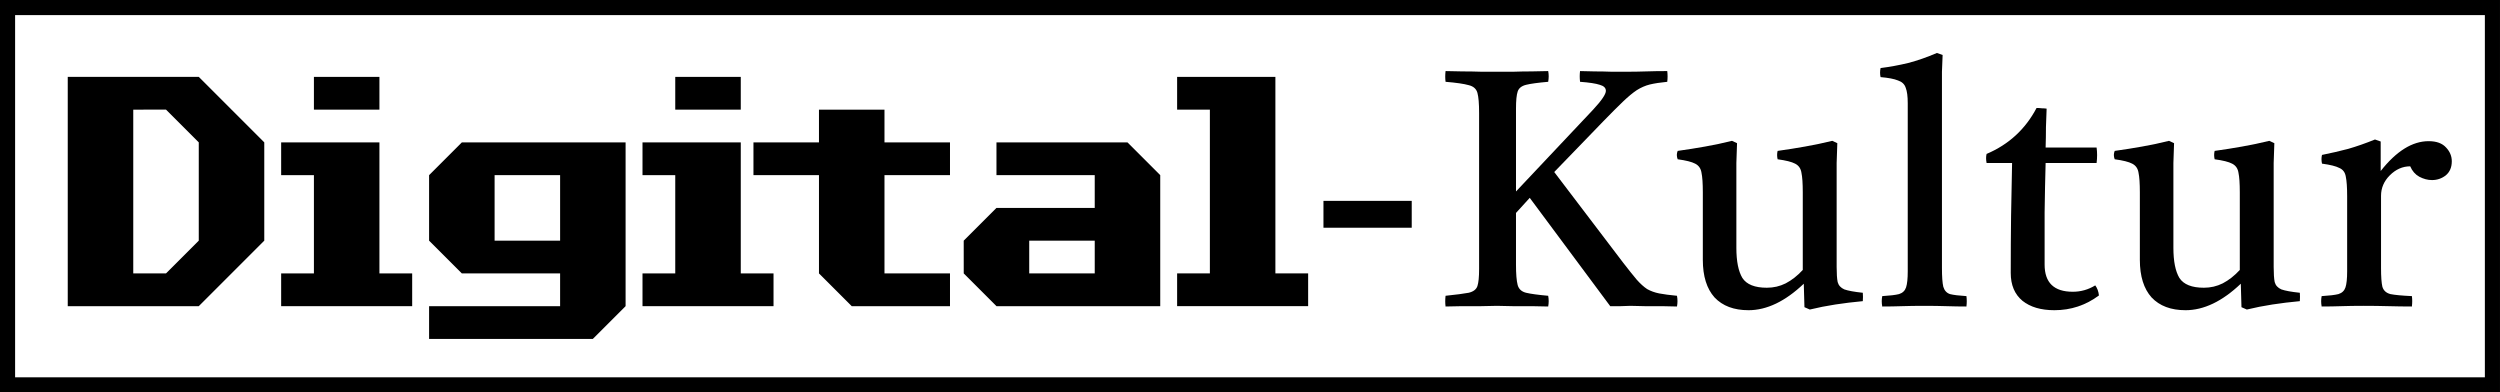
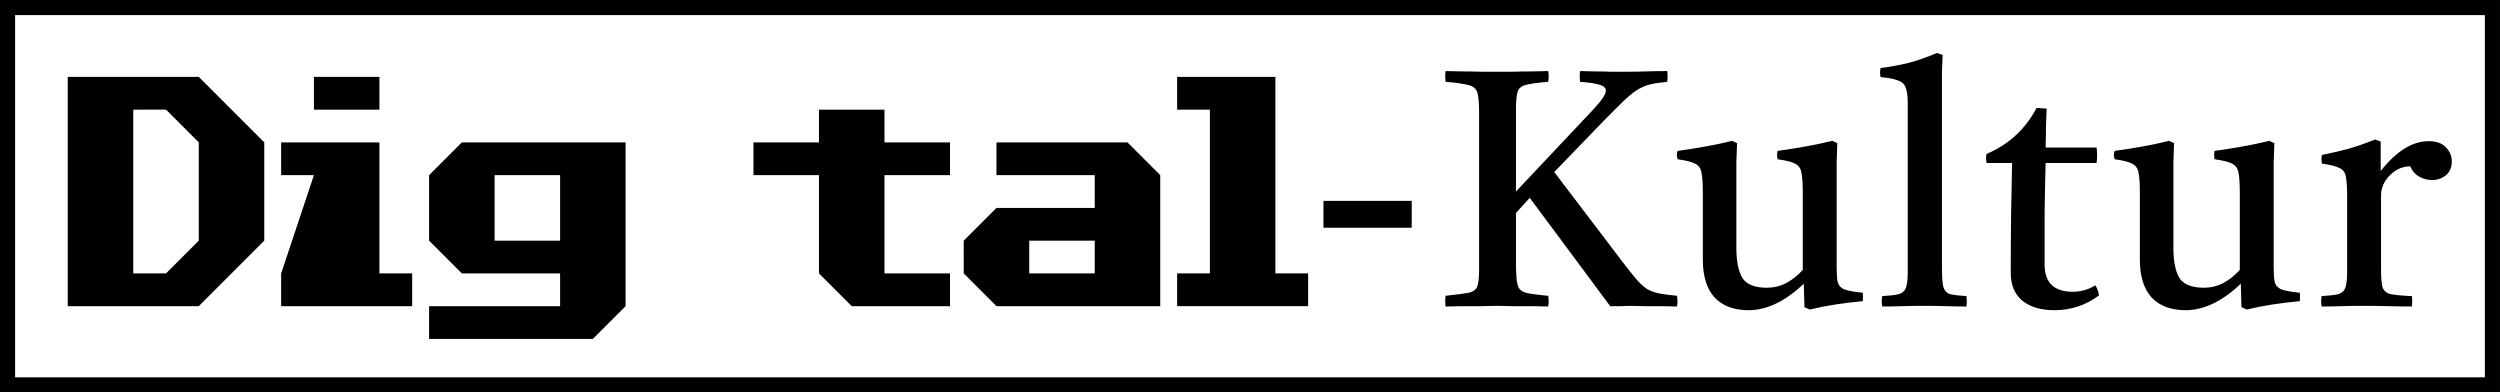
<svg xmlns="http://www.w3.org/2000/svg" width="89.451mm" height="14.042mm" viewBox="0 0 89.451 14.042" version="1.1" id="svg8">
  <style id="style1806" />
  <defs id="defs2">
    <rect x="9.638" y="39.476" width="91.984" height="14.36" id="rect12" />
  </defs>
  <g id="layer1" transform="translate(-11.172,-39.322)">
    <g aria-label="Digital-Kultur" id="text10" style="font-style:normal;font-weight:normal;line-height:0;font-family:sans-serif;text-align:center;letter-spacing:0.265px;word-spacing:0.265px;writing-mode:lr-tb;direction:ltr;baseline-shift:baseline;text-anchor:middle;white-space:pre;shape-inside:url(#rect12);fill:#000000;fill-opacity:1;stroke:none">
      <path d="m 13.596,42.073 h 4.688 l 1.172,1.172 1.172,1.172 v 3.516 l -1.172,1.172 -1.172,1.172 h -4.688 z m 2.344,1.172 v 5.859 h 1.172 l 1.172,-1.172 v -3.516 l -1.172,-1.172 z" style="text-align:center;letter-spacing:-2.91px;writing-mode:lr-tb;direction:ltr;baseline-shift:baseline;text-anchor:middle" id="path2000" />
-       <path d="m 22.404,45.589 h -1.172 v -1.172 h 3.516 v 4.688 h 1.172 v 1.172 h -4.688 v -1.172 h 1.172 z m 0,-3.516 h 2.344 v 1.172 h -2.344 z" style="text-align:center;letter-spacing:-2.91px;writing-mode:lr-tb;direction:ltr;baseline-shift:baseline;text-anchor:middle" id="path2002" />
+       <path d="m 22.404,45.589 h -1.172 v -1.172 h 3.516 v 4.688 h 1.172 v 1.172 h -4.688 v -1.172 z m 0,-3.516 h 2.344 v 1.172 h -2.344 z" style="text-align:center;letter-spacing:-2.91px;writing-mode:lr-tb;direction:ltr;baseline-shift:baseline;text-anchor:middle" id="path2002" />
      <path d="m 26.525,50.277 h 4.688 v -1.172 h -3.516 l -1.172,-1.172 v -2.344 l 1.172,-1.172 h 5.859 v 5.859 l -1.172,1.172 h -5.859 z m 2.344,-4.688 v 2.344 h 2.344 v -2.344 z" style="text-align:center;letter-spacing:-2.91px;writing-mode:lr-tb;direction:ltr;baseline-shift:baseline;text-anchor:middle" id="path2004" />
-       <path d="m 35.333,45.589 h -1.172 v -1.172 h 3.516 v 4.688 h 1.172 v 1.172 h -4.688 v -1.172 h 1.172 z m 0,-3.516 h 2.344 v 1.172 h -2.344 z" style="text-align:center;letter-spacing:-4.233px;writing-mode:lr-tb;direction:ltr;baseline-shift:baseline;text-anchor:middle" id="path2006" />
      <path d="m 38.131,44.417 h 2.344 v -1.172 h 2.344 v 1.172 h 2.344 v 1.172 h -2.344 v 3.516 h 2.344 v 1.172 h -3.516 l -1.172,-1.172 v -3.516 h -2.344 z" style="text-align:center;letter-spacing:-1.852px;writing-mode:lr-tb;direction:ltr;baseline-shift:baseline;text-anchor:middle" id="path2008" />
      <path d="m 45.654,47.933 1.172,-1.172 h 3.516 v -1.172 h -3.516 v -1.172 h 4.688 l 1.172,1.172 v 4.688 h -5.859 l -1.172,-1.172 z m 2.344,0 v 1.172 h 2.344 v -1.172 z" style="text-align:center;letter-spacing:-2.91px;writing-mode:lr-tb;direction:ltr;baseline-shift:baseline;text-anchor:middle" id="path2010" />
      <path d="m 54.462,43.245 h -1.172 v -1.172 h 3.516 v 7.031 h 1.172 v 1.172 h -4.688 v -1.172 h 1.172 z" style="font-style:normal;font-variant:normal;font-weight:normal;font-stretch:normal;line-height:1;font-family:'Commodore 64 Angled';-inkscape-font-specification:'Commodore 64 Angled';text-align:center;letter-spacing:-2.381px;writing-mode:lr-tb;direction:ltr;baseline-shift:baseline;text-anchor:middle" id="path2012" />
      <path d="m 58.526,46.509 h 3.158 v 0.961 h -3.158 z" id="path2014" />
      <path d="m 62.895,50.289 q -0.024,-0.18 0,-0.384 0.576,-0.06 0.828,-0.108 0.252,-0.06 0.312,-0.24 0.06,-0.18 0.06,-0.612 v -5.58 q 0,-0.504 -0.06,-0.72 -0.06,-0.216 -0.312,-0.276 -0.252,-0.072 -0.828,-0.12 -0.024,-0.18 0,-0.384 0.24,0 0.588,0.012 0.36,0 0.708,0.012 0.348,0 0.564,0 0.228,0 0.552,0 0.336,-0.012 0.672,-0.012 0.348,-0.012 0.588,-0.012 0.036,0.18 0,0.384 -0.552,0.048 -0.792,0.108 -0.24,0.06 -0.3,0.24 -0.06,0.18 -0.06,0.612 v 2.964 l 2.76,-2.928 q 0.456,-0.492 0.456,-0.672 0,-0.156 -0.216,-0.216 -0.216,-0.072 -0.708,-0.108 -0.024,-0.204 0,-0.384 0.204,0 0.516,0.012 0.312,0 0.624,0.012 0.312,0 0.504,0 0.384,0 0.72,-0.012 0.348,-0.012 0.756,-0.012 0.024,0.192 0,0.384 -0.372,0.036 -0.624,0.096 -0.24,0.06 -0.468,0.204 -0.216,0.144 -0.492,0.408 -0.276,0.264 -0.696,0.696 l -1.764,1.824 2.472,3.252 q 0.288,0.372 0.48,0.6 0.192,0.216 0.372,0.336 0.192,0.108 0.432,0.156 0.252,0.048 0.636,0.084 0.036,0.192 0,0.384 -0.228,0 -0.54,-0.012 -0.312,0 -0.612,0 -0.3,-0.012 -0.516,-0.012 -0.132,0 -0.348,0.012 -0.204,0 -0.372,0 l -2.88,-3.876 -0.492,0.54 v 1.848 q 0,0.504 0.06,0.732 0.06,0.216 0.3,0.276 0.252,0.06 0.792,0.108 0.036,0.192 0,0.384 -0.24,0 -0.588,-0.012 -0.336,0 -0.684,0 -0.336,-0.012 -0.564,-0.012 -0.228,0 -0.564,0.012 -0.336,0 -0.684,0 -0.336,0.012 -0.588,0.012 z" style="font-style:normal;font-variant:normal;font-weight:normal;font-stretch:normal;line-height:1;font-family:Castoro;-inkscape-font-specification:Castoro;text-align:center;writing-mode:lr-tb;direction:ltr;baseline-shift:baseline;text-anchor:middle" id="path2016" />
      <path d="m 73.732,50.421 q -0.78,0 -1.212,-0.456 -0.42,-0.468 -0.42,-1.344 v -2.424 q 0,-0.468 -0.048,-0.696 -0.036,-0.228 -0.228,-0.324 -0.18,-0.096 -0.624,-0.156 -0.06,-0.156 0,-0.3 0.516,-0.072 0.984,-0.156 0.48,-0.084 0.96,-0.204 l 0.18,0.084 q -0.012,0.372 -0.024,0.708 0,0.324 0,0.612 v 2.424 q 0,0.72 0.216,1.08 0.228,0.348 0.876,0.348 0.36,0 0.672,-0.156 0.324,-0.168 0.612,-0.48 v -2.784 q 0,-0.468 -0.048,-0.696 -0.036,-0.228 -0.228,-0.324 -0.18,-0.096 -0.624,-0.156 -0.036,-0.156 0,-0.3 0.516,-0.072 0.984,-0.156 0.48,-0.084 0.972,-0.204 l 0.18,0.084 q -0.012,0.372 -0.024,0.708 0,0.324 0,0.612 v 3.108 q 0,0.36 0.036,0.54 0.048,0.18 0.24,0.264 0.204,0.072 0.66,0.12 0.012,0.144 0,0.3 -0.516,0.048 -0.984,0.12 -0.468,0.072 -0.912,0.18 l -0.192,-0.084 -0.024,-0.84 q -0.996,0.948 -1.98,0.948 z" style="font-style:normal;font-variant:normal;font-weight:normal;font-stretch:normal;line-height:1;font-family:Castoro;-inkscape-font-specification:Castoro;text-align:center;writing-mode:lr-tb;direction:ltr;baseline-shift:baseline;text-anchor:middle" id="path2018" />
      <path d="m 81.532,50.289 q -0.348,0 -0.708,-0.012 -0.36,-0.012 -0.804,-0.012 -0.444,0 -0.792,0.012 -0.348,0.012 -0.708,0.012 -0.036,-0.192 0,-0.372 0.408,-0.024 0.6,-0.072 0.192,-0.06 0.252,-0.24 0.06,-0.18 0.06,-0.576 v -6.012 q 0,-0.372 -0.072,-0.552 -0.06,-0.192 -0.276,-0.264 -0.204,-0.084 -0.624,-0.12 -0.036,-0.156 0,-0.324 0.48,-0.06 0.984,-0.18 0.504,-0.132 1.032,-0.36 l 0.204,0.072 q -0.012,0.264 -0.024,0.6 0,0.336 0,0.732 v 6.288 q 0,0.468 0.048,0.672 0.06,0.204 0.24,0.264 0.192,0.048 0.588,0.072 0.024,0.18 0,0.372 z" style="font-style:normal;font-variant:normal;font-weight:normal;font-stretch:normal;line-height:1;font-family:Castoro;-inkscape-font-specification:Castoro;text-align:center;writing-mode:lr-tb;direction:ltr;baseline-shift:baseline;text-anchor:middle" id="path2020" />
      <path d="m 84.677,50.421 q -0.72,0 -1.14,-0.336 -0.42,-0.348 -0.42,-0.996 0,-1.056 0.012,-2.04 0.024,-0.984 0.036,-1.896 h -0.912 q -0.036,-0.18 0,-0.324 1.188,-0.504 1.788,-1.644 0.096,0 0.192,0.012 0.096,0 0.168,0.012 -0.012,0.312 -0.024,0.66 0,0.348 -0.012,0.732 h 1.824 q 0.036,0.264 0,0.552 h -1.824 q -0.024,0.84 -0.036,1.776 0,0.924 0,1.86 0,0.972 1.008,0.972 0.432,0 0.804,-0.228 0.108,0.144 0.132,0.36 -0.708,0.528 -1.596,0.528 z" style="font-style:normal;font-variant:normal;font-weight:normal;font-stretch:normal;line-height:1;font-family:Castoro;-inkscape-font-specification:Castoro;text-align:center;writing-mode:lr-tb;direction:ltr;baseline-shift:baseline;text-anchor:middle" id="path2022" />
      <path d="m 89.369,50.421 q -0.78,0 -1.212,-0.456 -0.42,-0.468 -0.42,-1.344 v -2.424 q 0,-0.468 -0.048,-0.696 -0.036,-0.228 -0.228,-0.324 -0.18,-0.096 -0.624,-0.156 -0.06,-0.156 0,-0.3 0.516,-0.072 0.984,-0.156 0.48,-0.084 0.96,-0.204 l 0.18,0.084 q -0.012,0.372 -0.024,0.708 0,0.324 0,0.612 v 2.424 q 0,0.72 0.216,1.08 0.228,0.348 0.876,0.348 0.36,0 0.672,-0.156 0.324,-0.168 0.612,-0.48 v -2.784 q 0,-0.468 -0.048,-0.696 -0.036,-0.228 -0.228,-0.324 -0.18,-0.096 -0.624,-0.156 -0.036,-0.156 0,-0.3 0.516,-0.072 0.984,-0.156 0.48,-0.084 0.972,-0.204 l 0.18,0.084 q -0.012,0.372 -0.024,0.708 0,0.324 0,0.612 v 3.108 q 0,0.36 0.036,0.54 0.048,0.18 0.24,0.264 0.204,0.072 0.66,0.12 0.012,0.144 0,0.3 -0.516,0.048 -0.984,0.12 -0.468,0.072 -0.912,0.18 l -0.192,-0.084 -0.024,-0.84 q -0.996,0.948 -1.98,0.948 z" style="font-style:normal;font-variant:normal;font-weight:normal;font-stretch:normal;line-height:1;font-family:Castoro;-inkscape-font-specification:Castoro;text-align:center;writing-mode:lr-tb;direction:ltr;baseline-shift:baseline;text-anchor:middle" id="path2024" />
      <path d="m 94.242,50.289 q -0.036,-0.192 0,-0.372 0.408,-0.024 0.6,-0.072 0.192,-0.06 0.252,-0.24 0.06,-0.18 0.06,-0.576 v -2.688 q 0,-0.468 -0.048,-0.696 -0.036,-0.228 -0.228,-0.312 -0.18,-0.096 -0.624,-0.156 -0.036,-0.168 0,-0.312 0.48,-0.096 0.936,-0.216 0.456,-0.132 0.96,-0.336 l 0.204,0.072 v 1.056 q 0.84,-1.068 1.716,-1.068 0.42,0 0.624,0.228 0.204,0.216 0.204,0.492 0,0.324 -0.216,0.504 -0.216,0.168 -0.492,0.168 -0.228,0 -0.456,-0.12 -0.216,-0.12 -0.324,-0.372 -0.408,0 -0.732,0.324 -0.312,0.312 -0.312,0.732 v 2.58 q 0,0.468 0.048,0.672 0.06,0.204 0.288,0.264 0.24,0.048 0.768,0.072 0.024,0.168 0,0.372 -0.408,0 -0.84,-0.012 -0.432,-0.012 -0.888,-0.012 -0.444,0 -0.792,0.012 -0.336,0.012 -0.708,0.012 z" style="font-style:normal;font-variant:normal;font-weight:normal;font-stretch:normal;line-height:1;font-family:Castoro;-inkscape-font-specification:Castoro;text-align:center;writing-mode:lr-tb;direction:ltr;baseline-shift:baseline;text-anchor:middle" id="path2026" />
    </g>
    <path id="rect1810" style="fill:none;fill-opacity:1;stroke:#000000;stroke-width:0.541;stroke-miterlimit:4;stroke-dasharray:none;stroke-opacity:1" d="M 11.442,39.592 H 100.352 V 53.093 H 11.442 Z" />
  </g>
</svg>